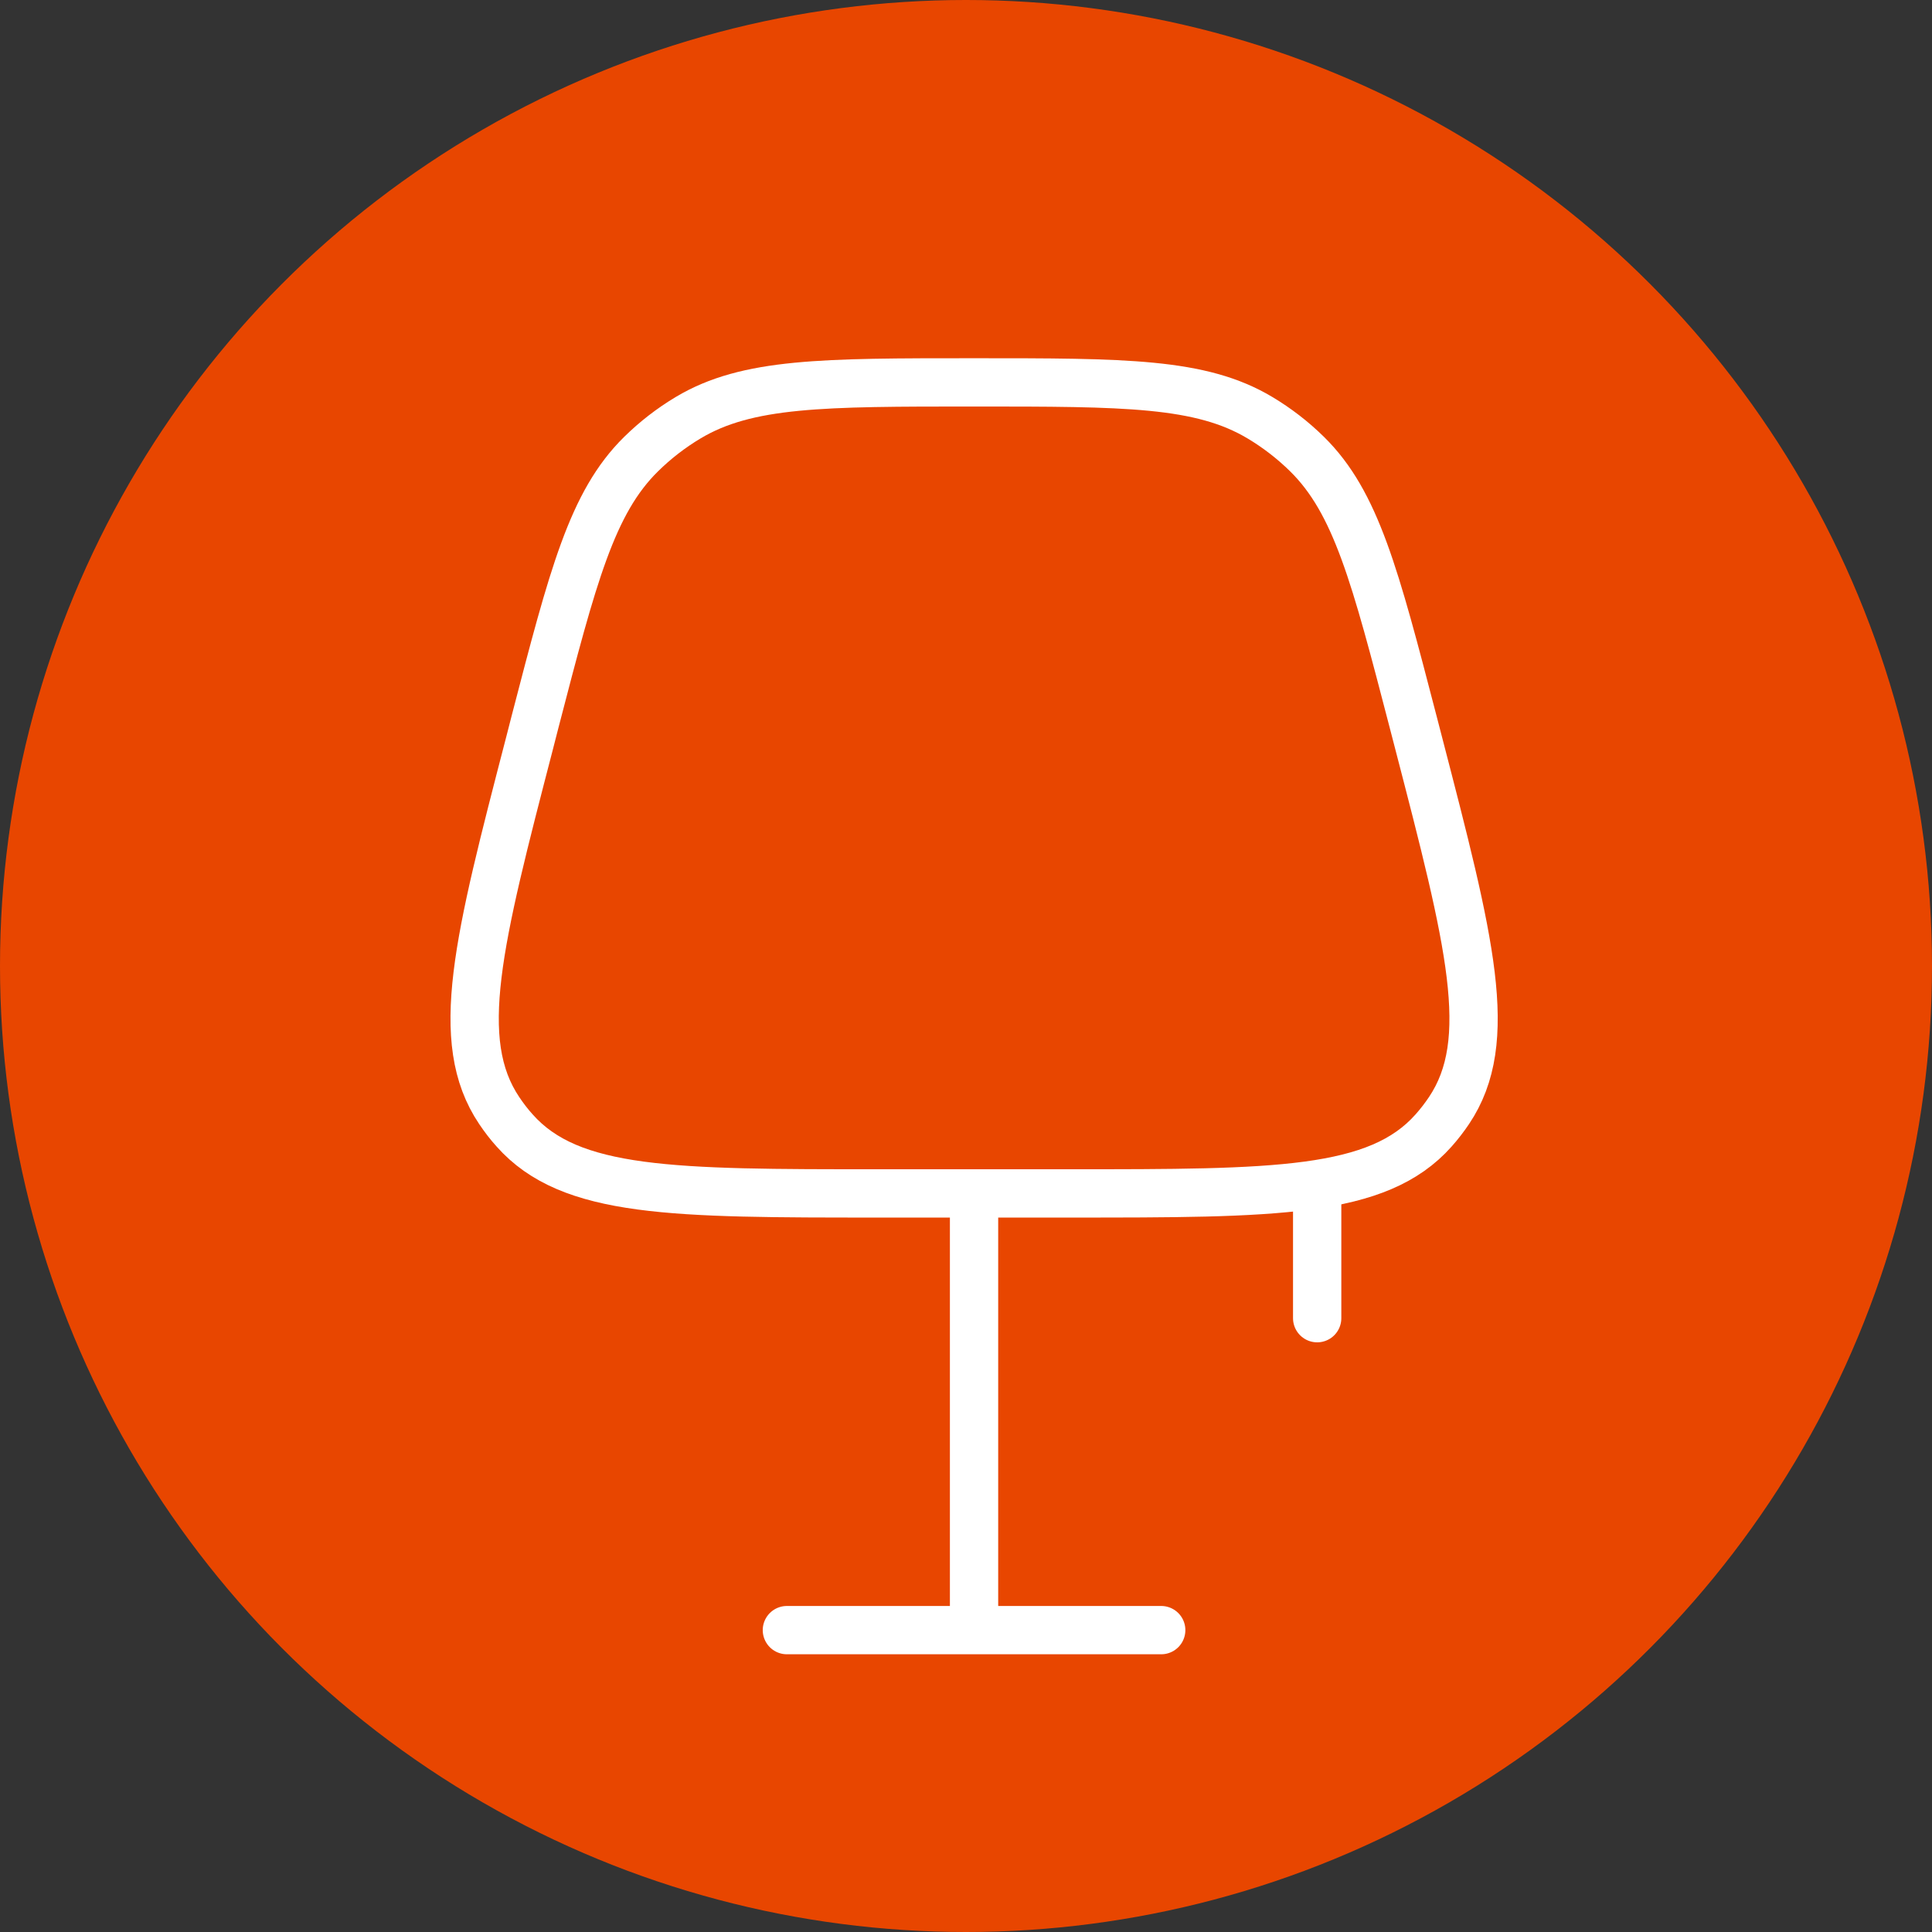
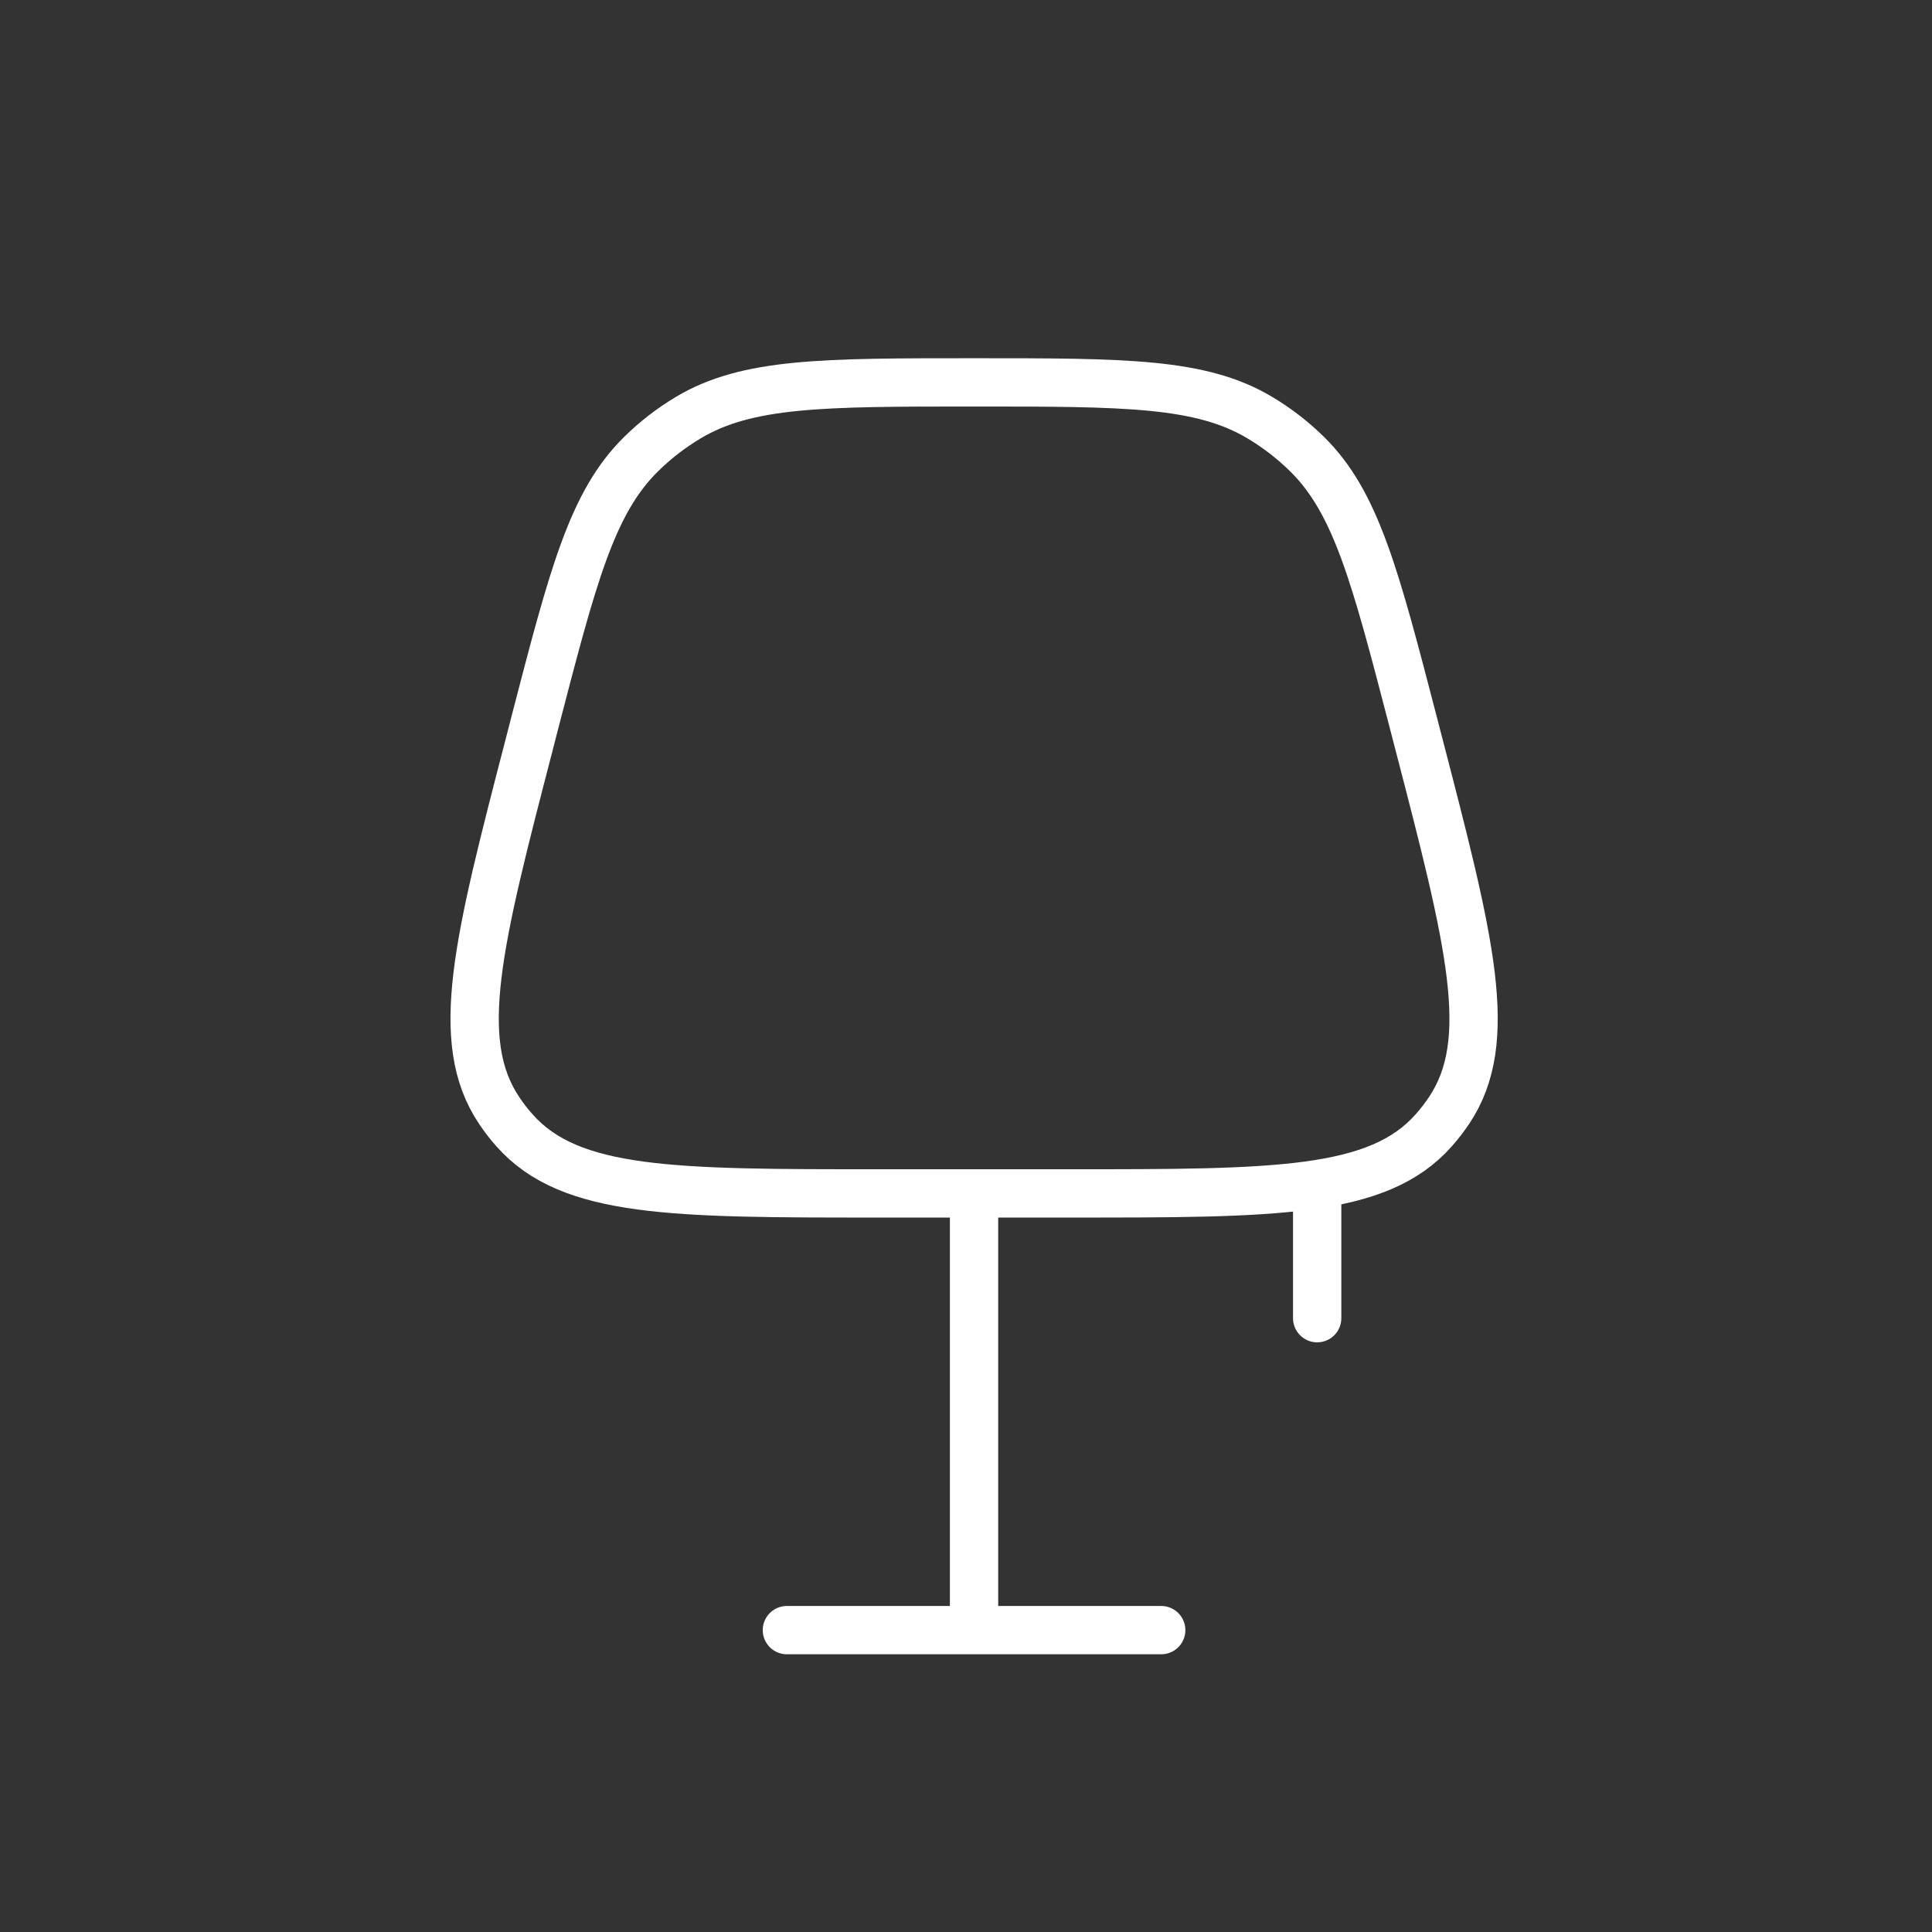
<svg xmlns="http://www.w3.org/2000/svg" width="120" height="120" viewBox="0 0 120 120" fill="none">
  <rect x="0" y="0" width="120" height="120" fill="#333333" stroke="none" />
-   <circle cx="60" cy="60" r="60" fill="#E84600" />
  <path d="M48.875 101.25H72.125M60.5 101.25V74.125" stroke="white" stroke-width="3" stroke-linecap="round" />
  <path d="M33.228 44.849C35.588 35.759 36.766 31.213 39.815 28.21C40.698 27.34 41.681 26.579 42.745 25.943C46.414 23.75 51.111 23.75 60.5 23.75C69.889 23.75 74.586 23.75 78.255 25.943C79.32 26.579 80.305 27.34 81.189 28.21C84.234 31.213 85.412 35.759 87.776 44.849L88.102 46.105C91.31 58.462 92.914 64.639 90 68.979C89.709 69.412 89.39 69.825 89.043 70.215C85.575 74.125 79.193 74.125 66.429 74.125H54.579C41.815 74.125 35.429 74.125 31.961 70.211C31.612 69.824 31.298 69.413 31.007 68.979C28.093 64.639 29.698 58.462 32.906 46.105L33.228 44.849Z" stroke="white" stroke-width="3" />
  <path d="M81.812 74.125V81.875" stroke="white" stroke-width="3" stroke-linecap="round" />
</svg>